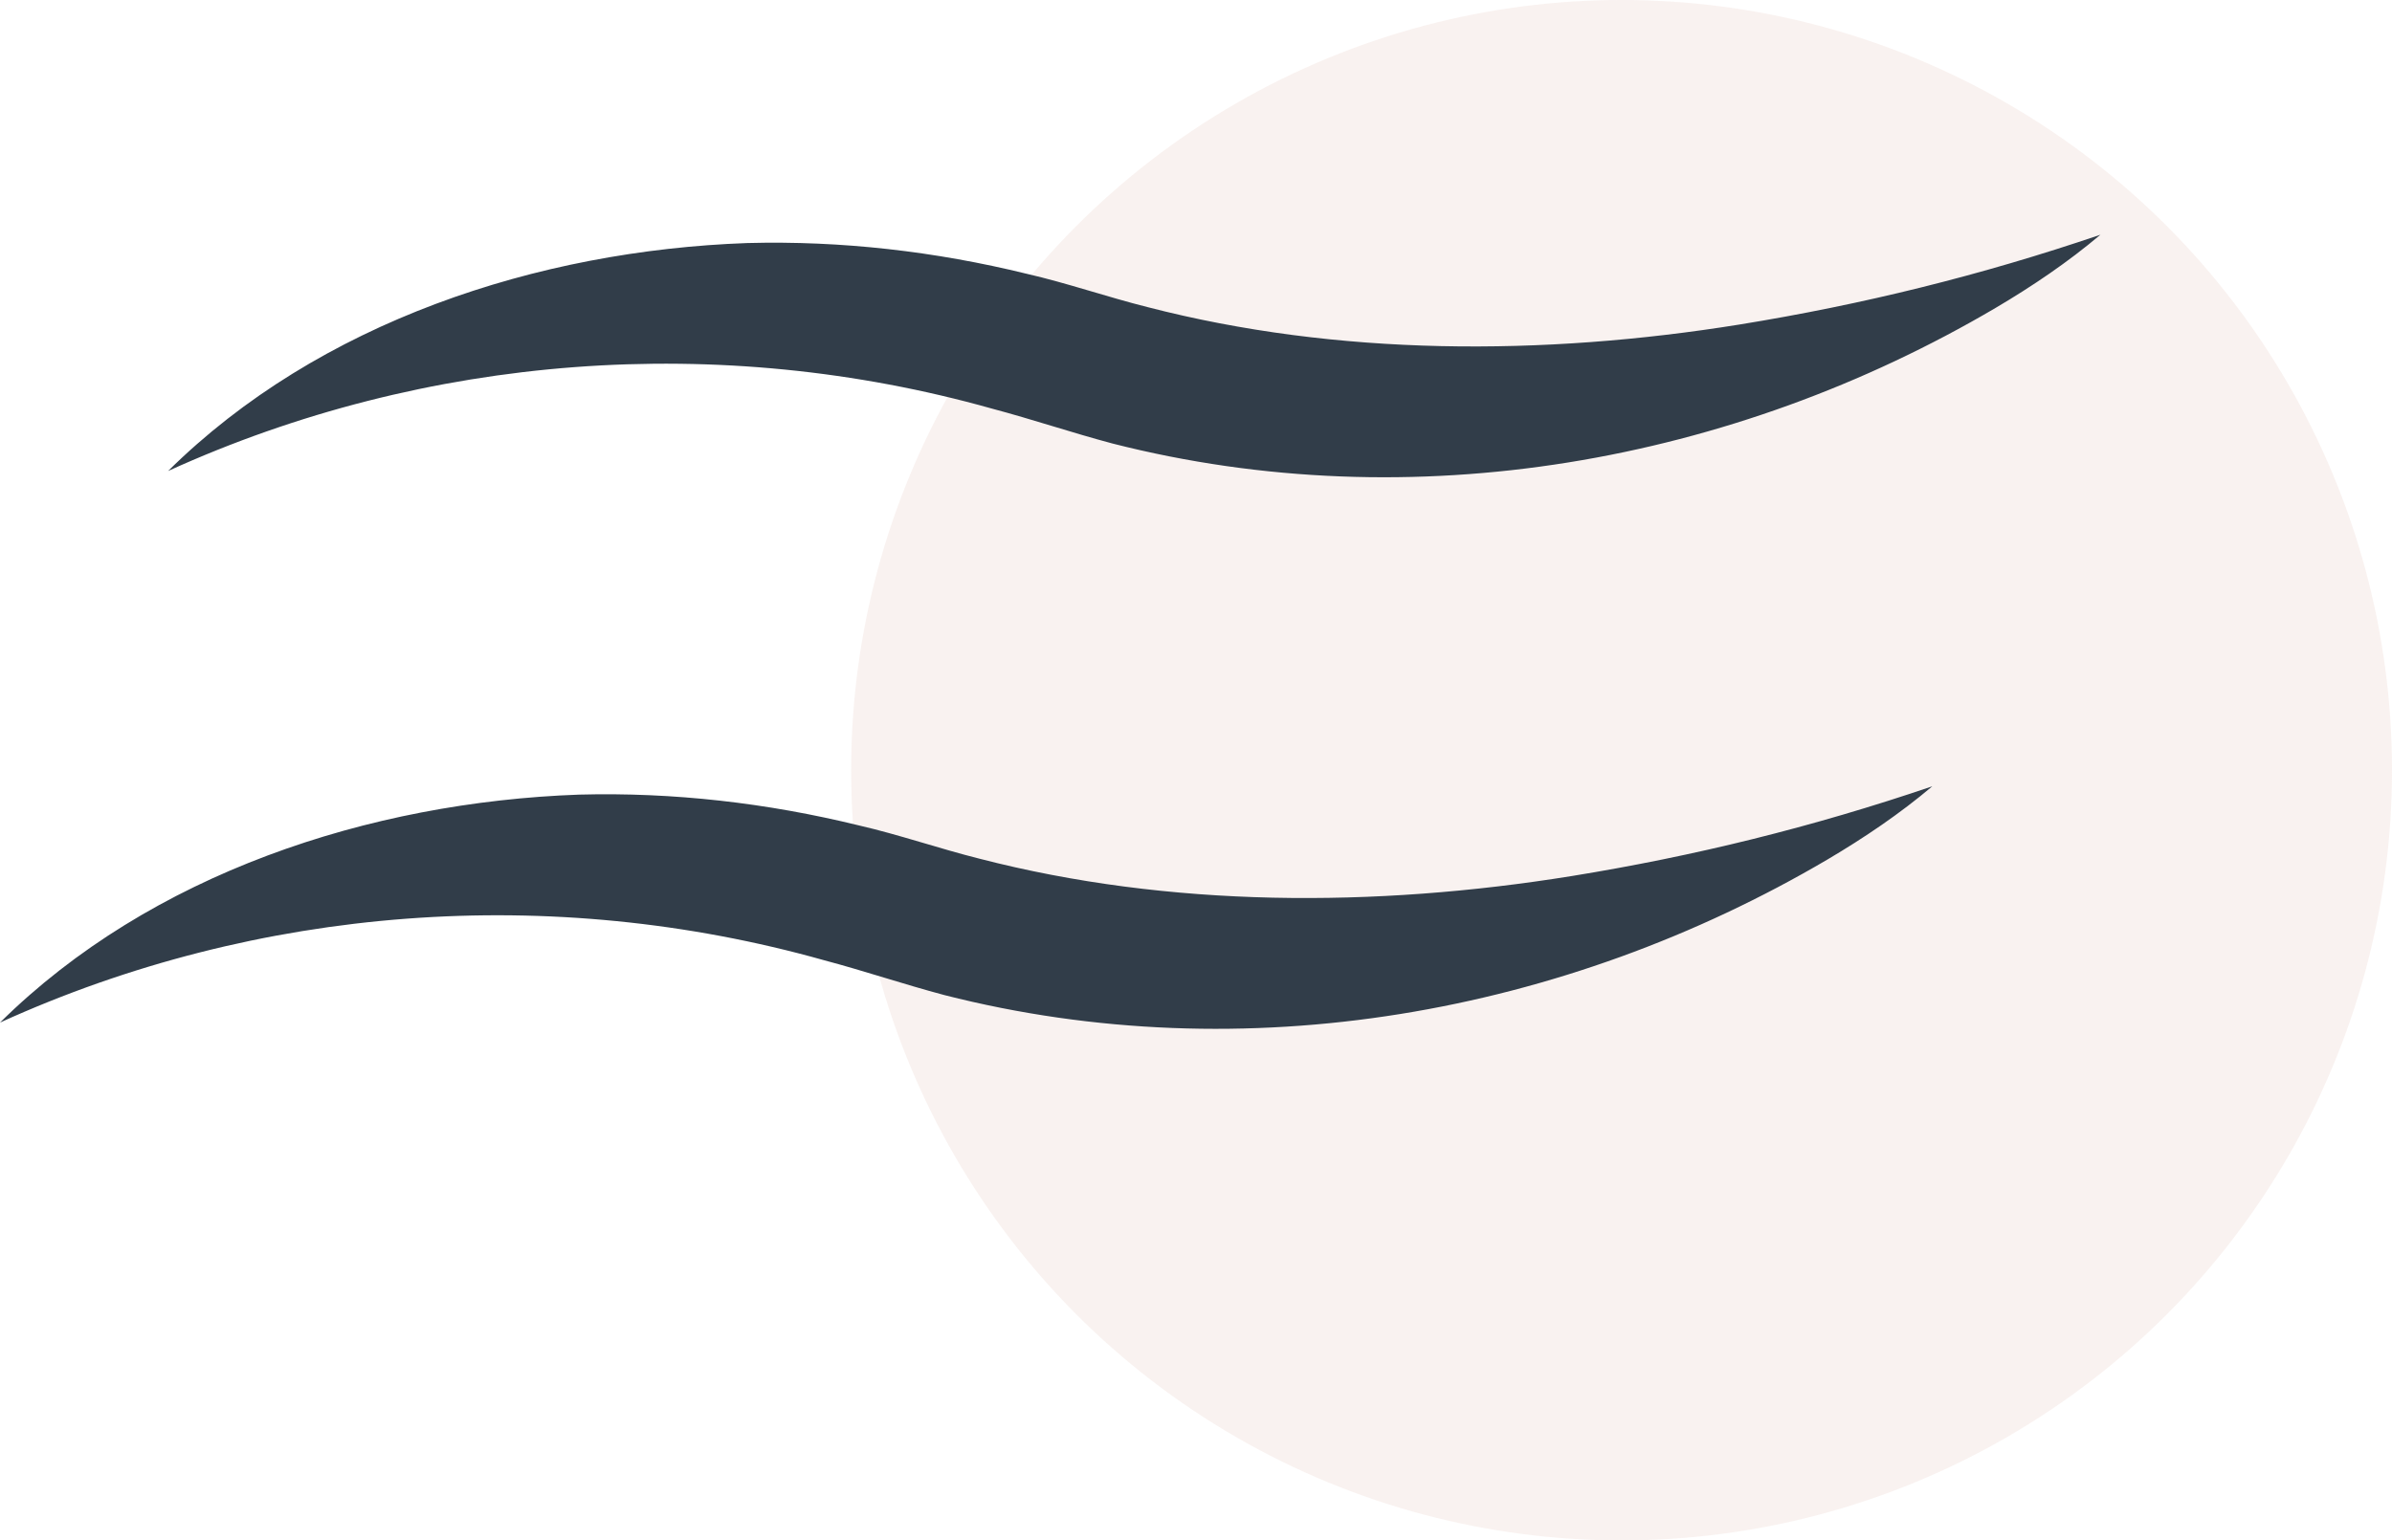
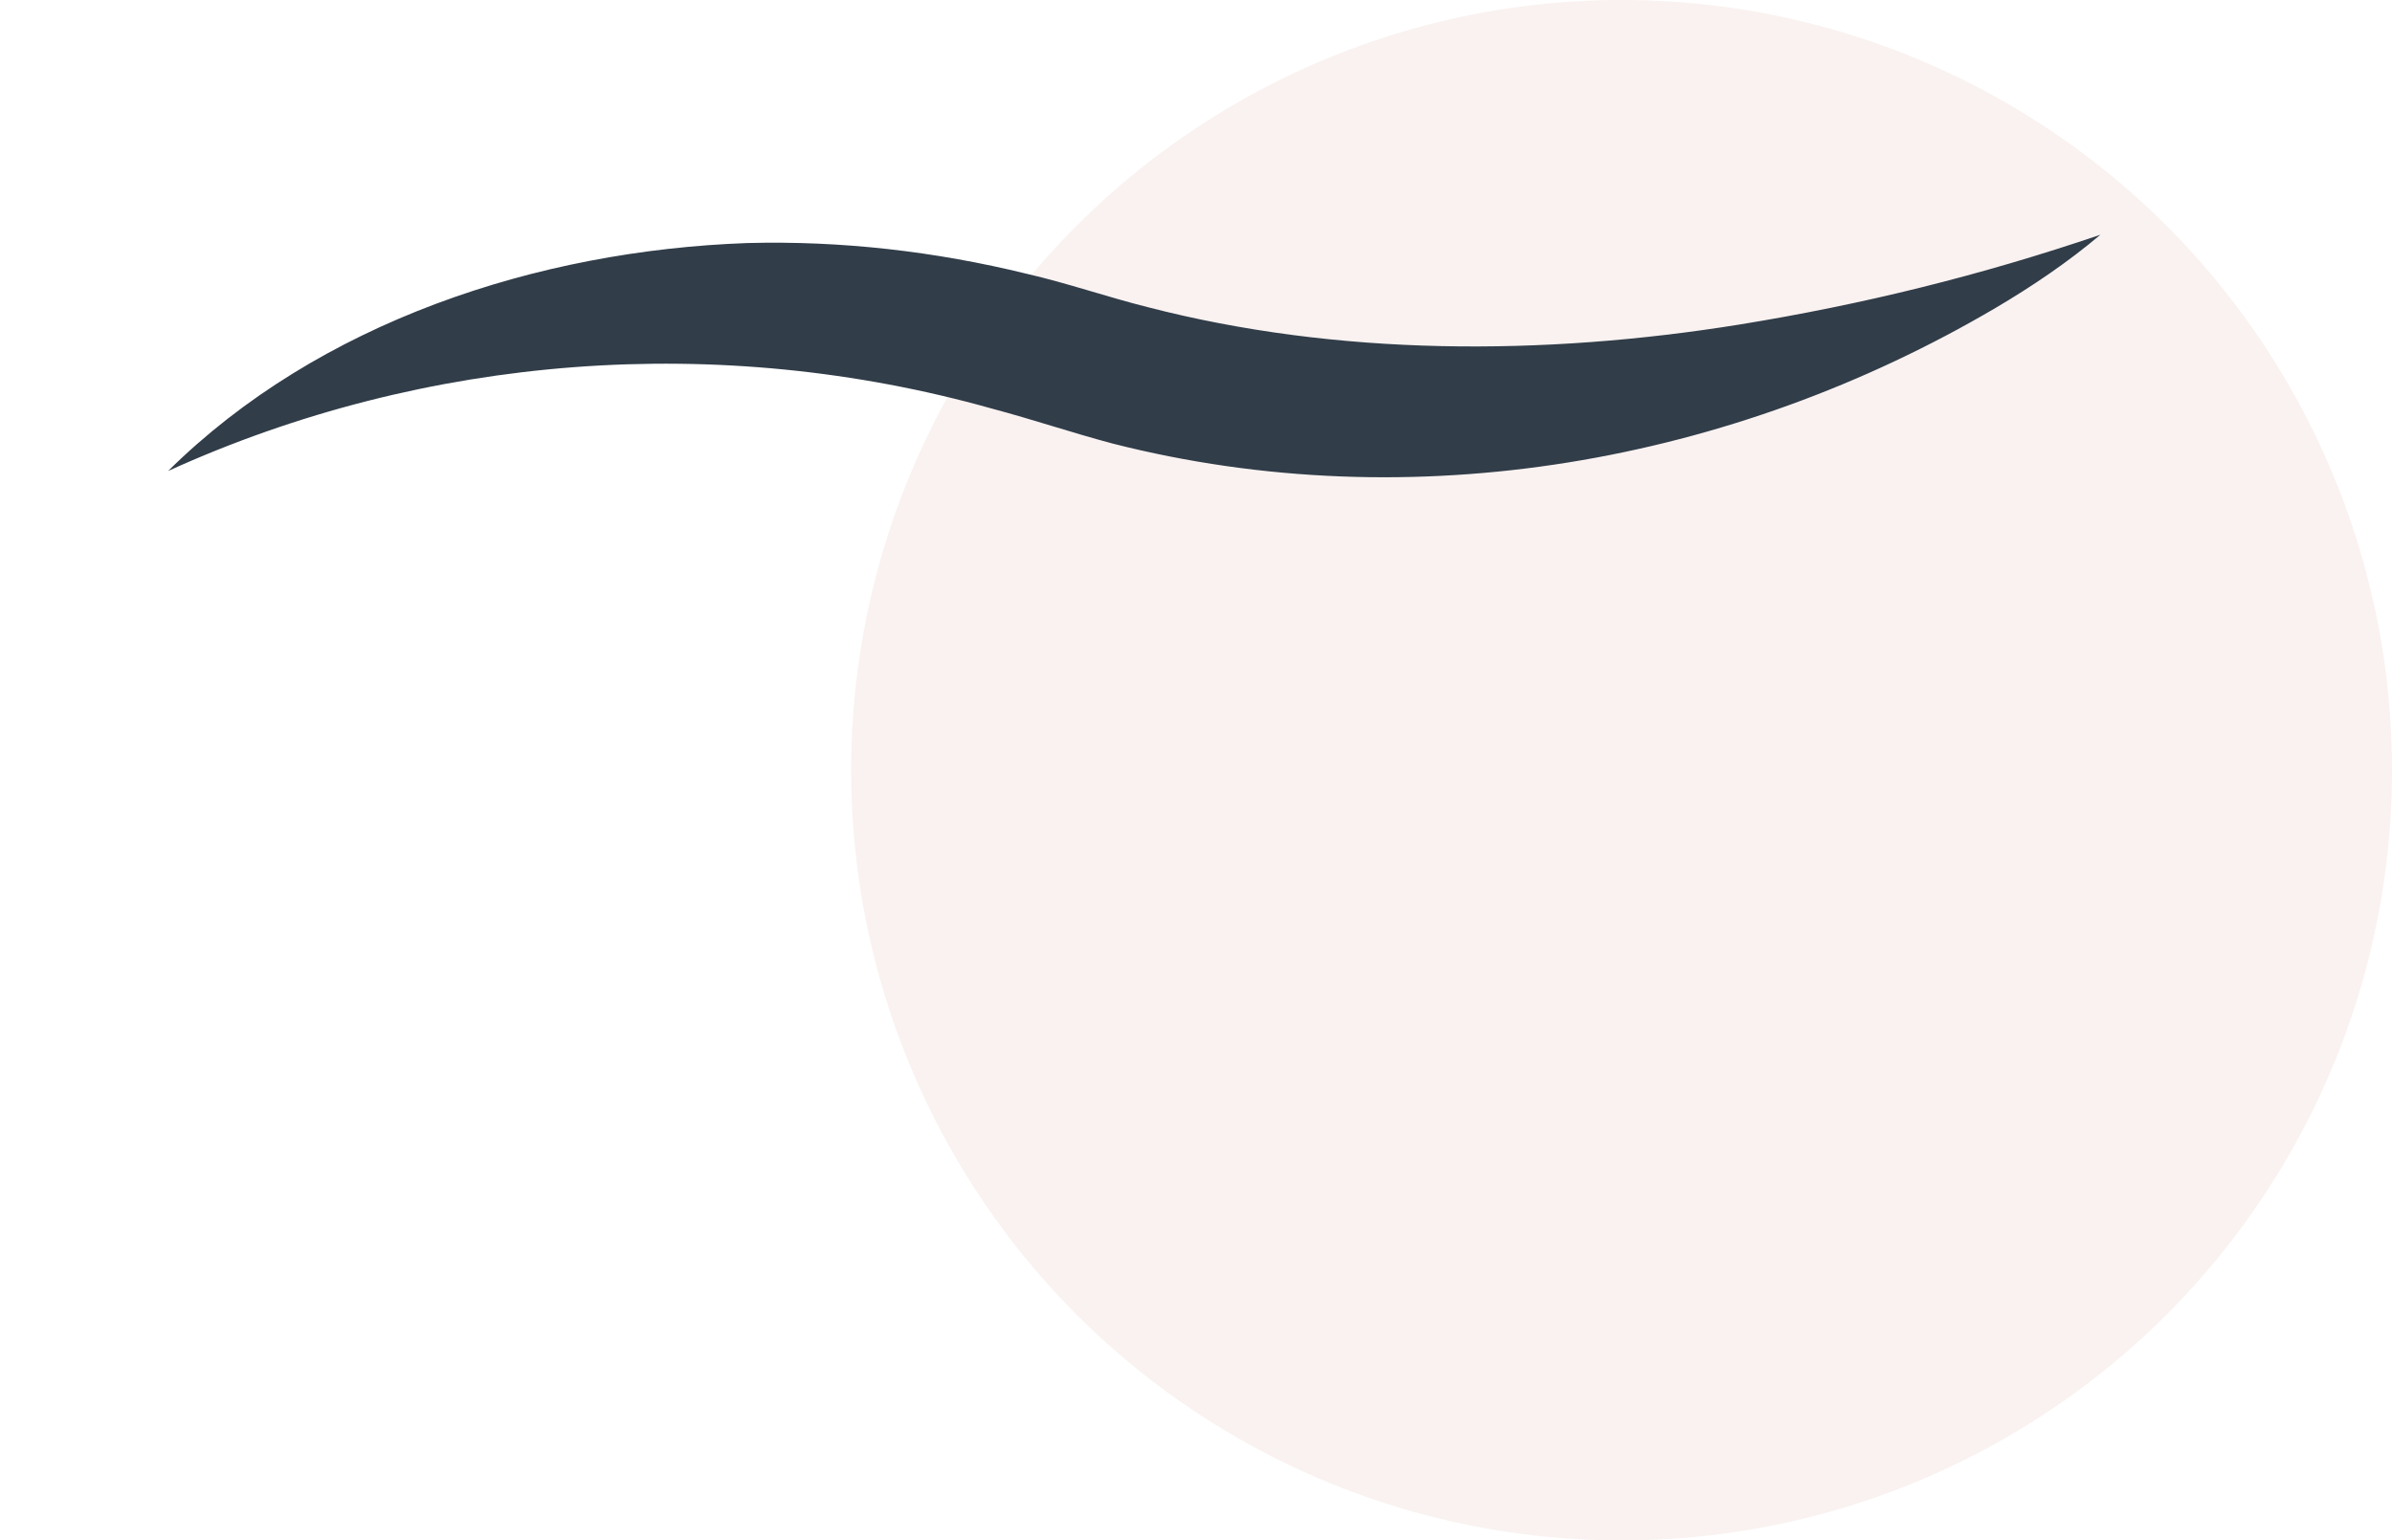
<svg xmlns="http://www.w3.org/2000/svg" width="163" height="105" viewBox="0 0 163 105" fill="none">
  <circle opacity="0.2" cx="110.5" cy="52.5" r="52.5" fill="#E3BEB6" />
-   <path d="M0 69.702C10.264 59.551 25.178 54.675 39.468 54.164C45.876 53.994 52.284 54.731 58.522 56.262C61.244 56.886 64.023 57.85 66.745 58.531C79.674 61.876 93.681 61.876 107.064 59.721C115.456 58.361 123.509 56.376 131.675 53.597C129.463 55.468 127.025 57.113 124.53 58.587C106.61 69.135 84.834 73.048 64.363 67.831C61.584 67.093 58.919 66.186 56.14 65.449C37.597 60.232 17.579 61.706 0 69.702Z" fill="#313D49" />
  <path d="M11.455 32.105C21.719 21.954 36.633 17.077 50.923 16.567C57.331 16.397 63.739 17.134 69.977 18.665C72.699 19.289 75.478 20.253 78.2 20.934C91.129 24.279 105.136 24.279 118.519 22.124C126.911 20.763 134.964 18.779 143.13 16C140.918 17.871 138.48 19.516 135.984 20.99C118.065 31.538 96.289 35.451 75.818 30.234C73.039 29.496 70.374 28.589 67.595 27.852C49.052 22.635 29.034 24.109 11.455 32.105Z" fill="#313D49" />
</svg>